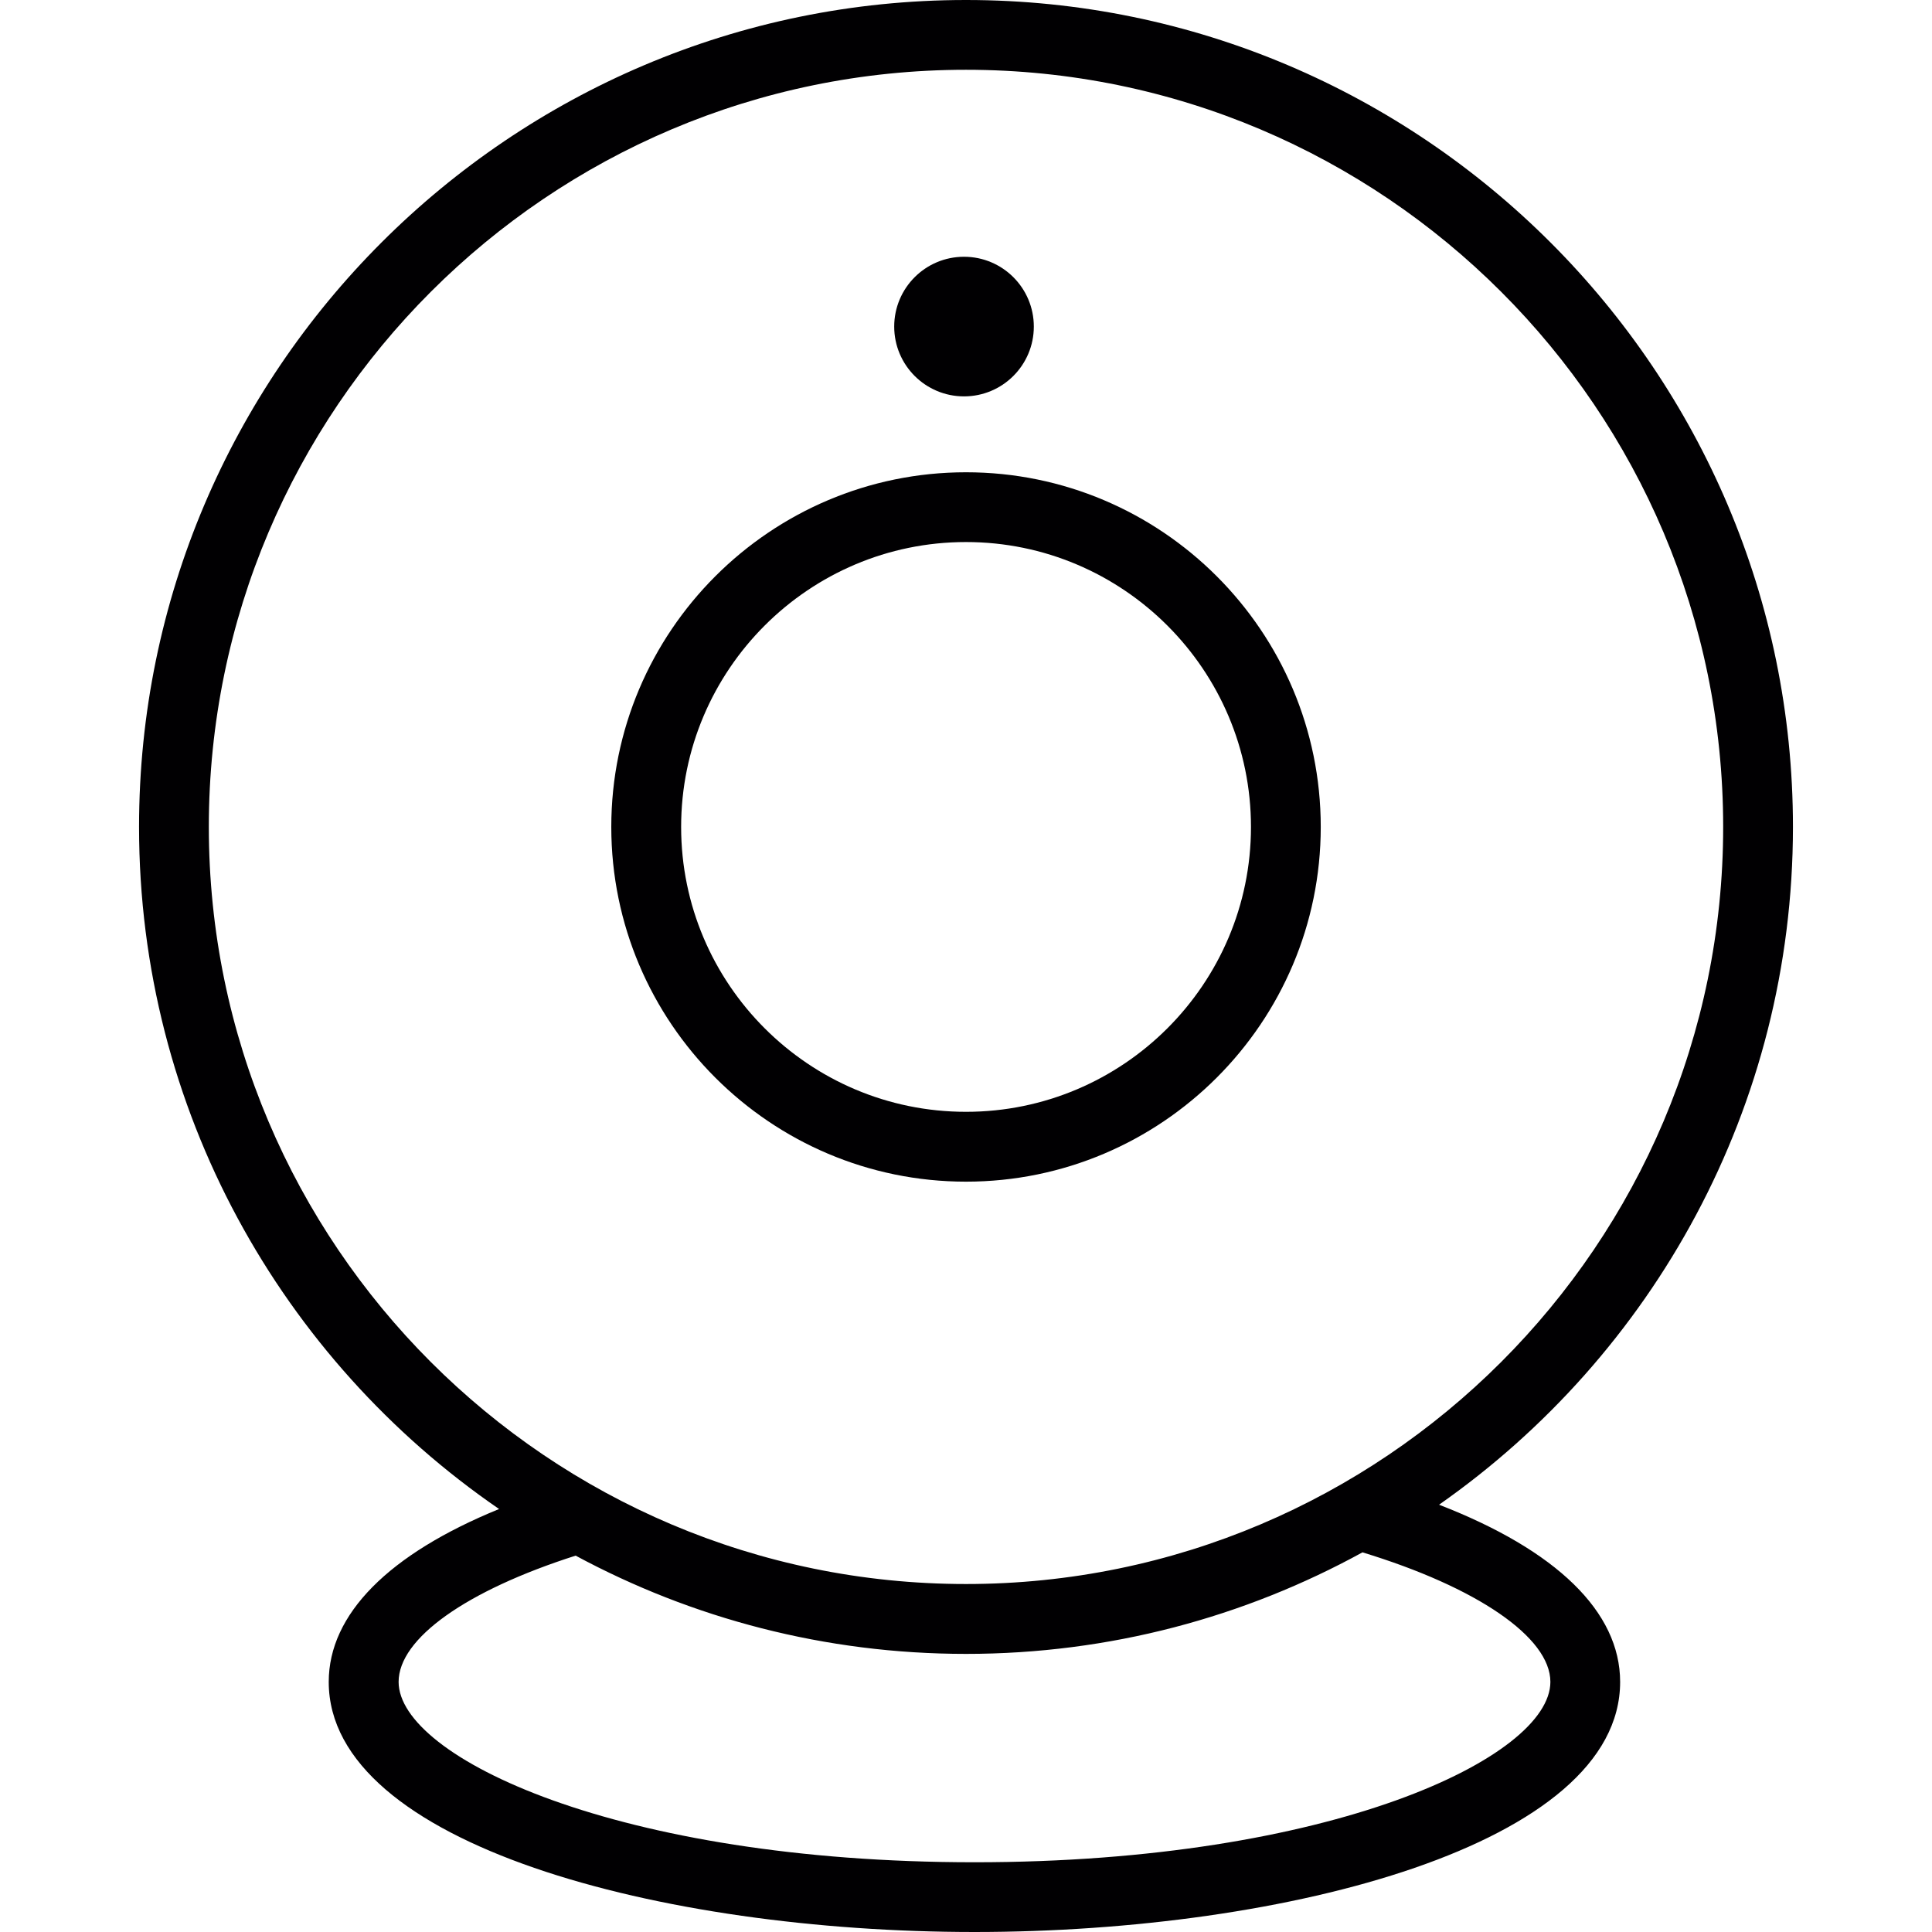
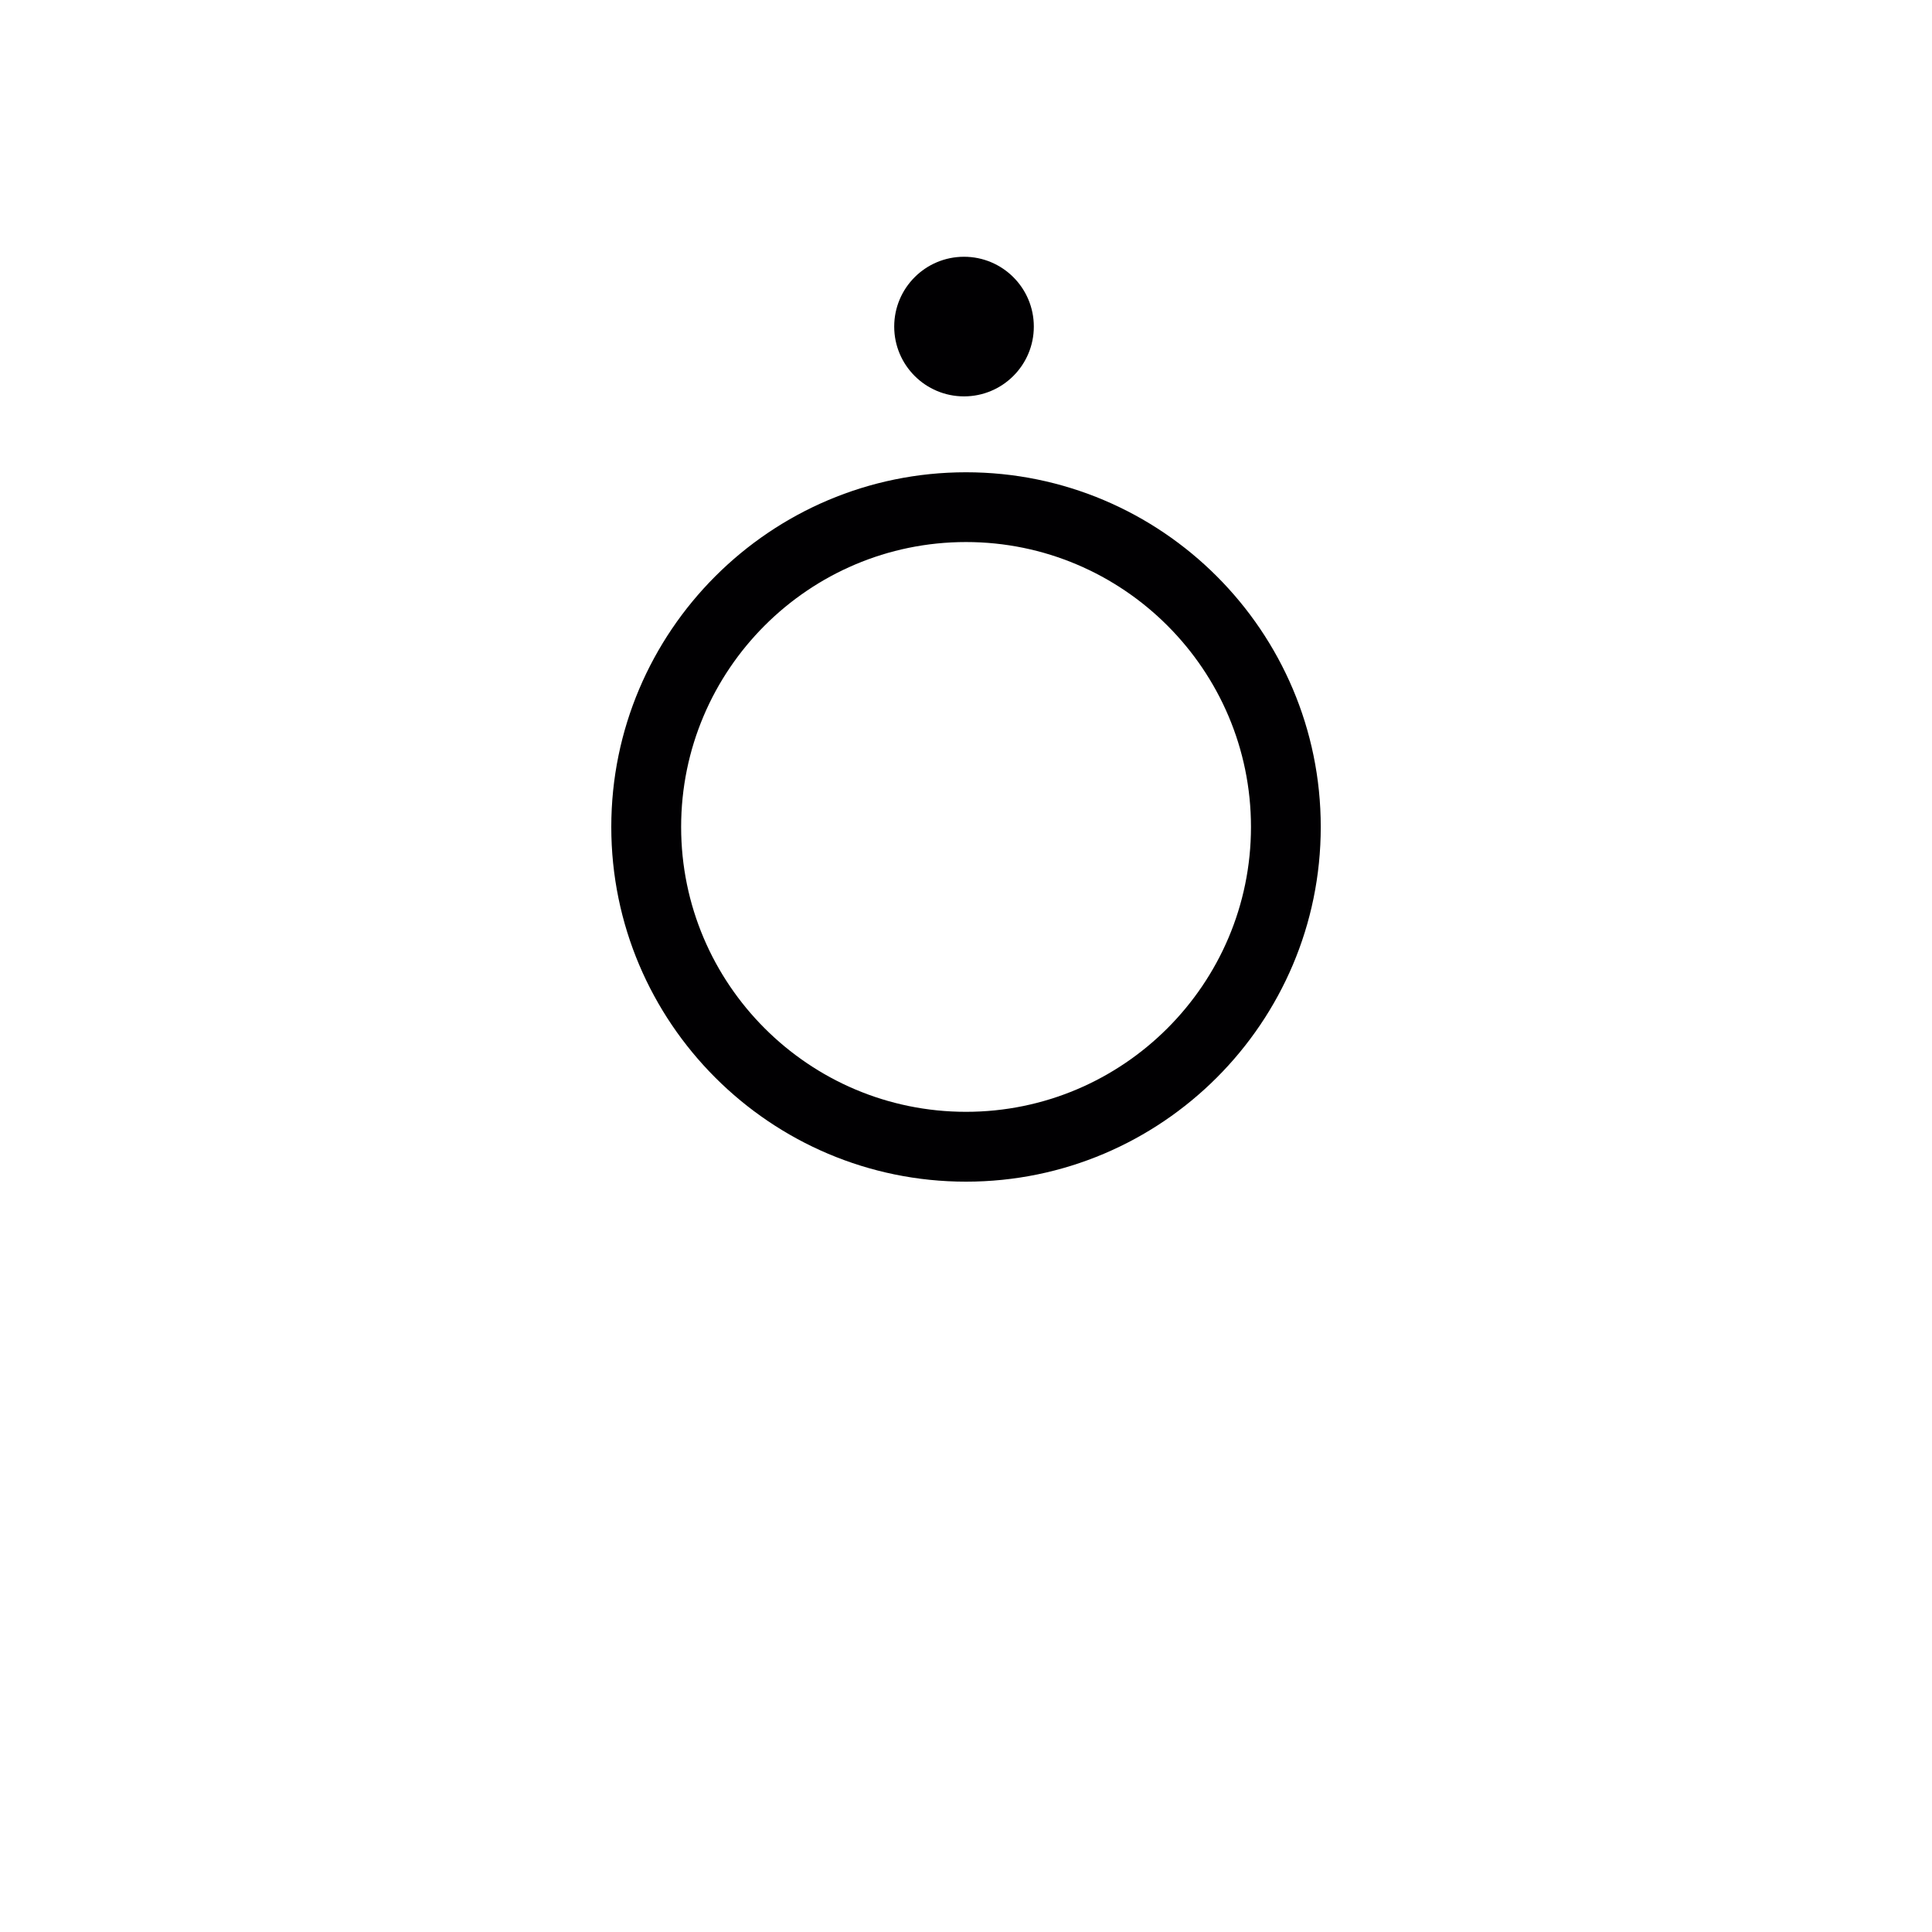
<svg xmlns="http://www.w3.org/2000/svg" height="800px" width="800px" version="1.1" id="Capa_1" viewBox="0 0 202.452 202.452" xml:space="preserve">
  <g>
    <g>
      <g>
        <path style="fill:#010002;" d="M138.4,86.655c0-20.496-16.667-37.166-37.174-37.166c-20.496,0-37.17,16.674-37.17,37.166 s16.674,37.17,37.17,37.17C121.729,123.825,138.4,107.147,138.4,86.655z M71.375,86.655c0-16.463,13.388-29.855,29.851-29.855 s29.862,13.392,29.862,29.855s-13.399,29.851-29.862,29.851S71.375,103.114,71.375,86.655z" />
      </g>
      <g>
        <circle style="fill:#010002;" cx="101.018" cy="34.221" r="7.315" />
      </g>
      <g>
-         <path style="fill:#010002;" d="M150.797,157.677c22.404-15.69,37.084-41.665,37.084-71.029C187.881,38.87,149.018,0,101.226,0 C53.445,0,14.571,38.87,14.571,86.648c0,29.654,14.967,55.852,37.728,71.48c-11.56,4.717-17.851,11.019-17.851,18.116 c0,17.021,34.862,26.208,67.669,26.208c32.797,0,67.655-9.187,67.655-26.208C169.772,168.893,163.09,162.437,150.797,157.677z M21.883,86.648c0-43.748,35.595-79.336,79.343-79.336s79.343,35.588,79.343,79.336c0,43.755-35.595,79.34-79.343,79.34 C57.478,165.991,21.883,130.403,21.883,86.648z M102.117,195.144c-37.388,0-60.347-11.012-60.347-18.9 c0-4.559,7.097-9.57,18.549-13.231c12.193,6.567,26.122,10.296,40.91,10.296c15.053,0,29.203-3.865,41.543-10.64 c11.993,3.654,19.691,8.897,19.691,13.575C162.46,184.132,139.502,195.144,102.117,195.144z" />
-       </g>
+         </g>
    </g>
  </g>
</svg>